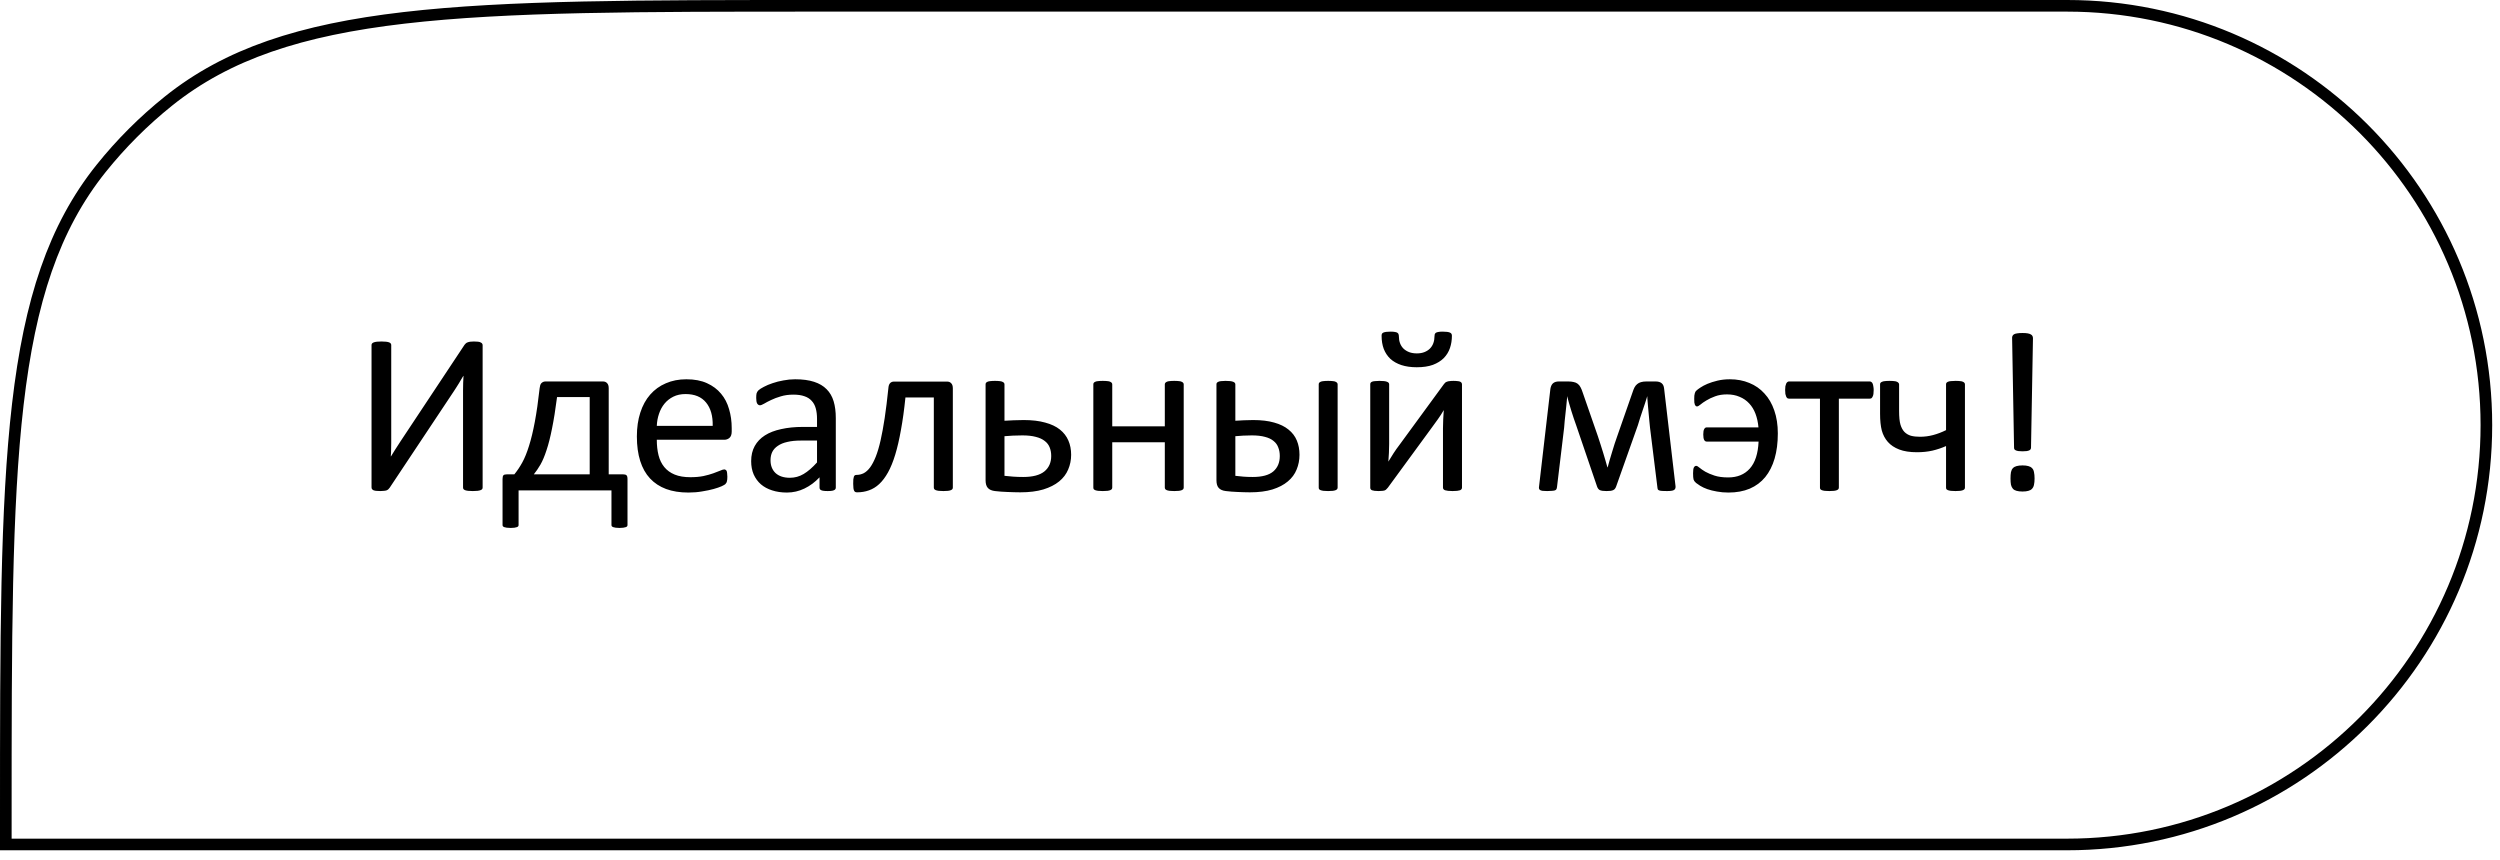
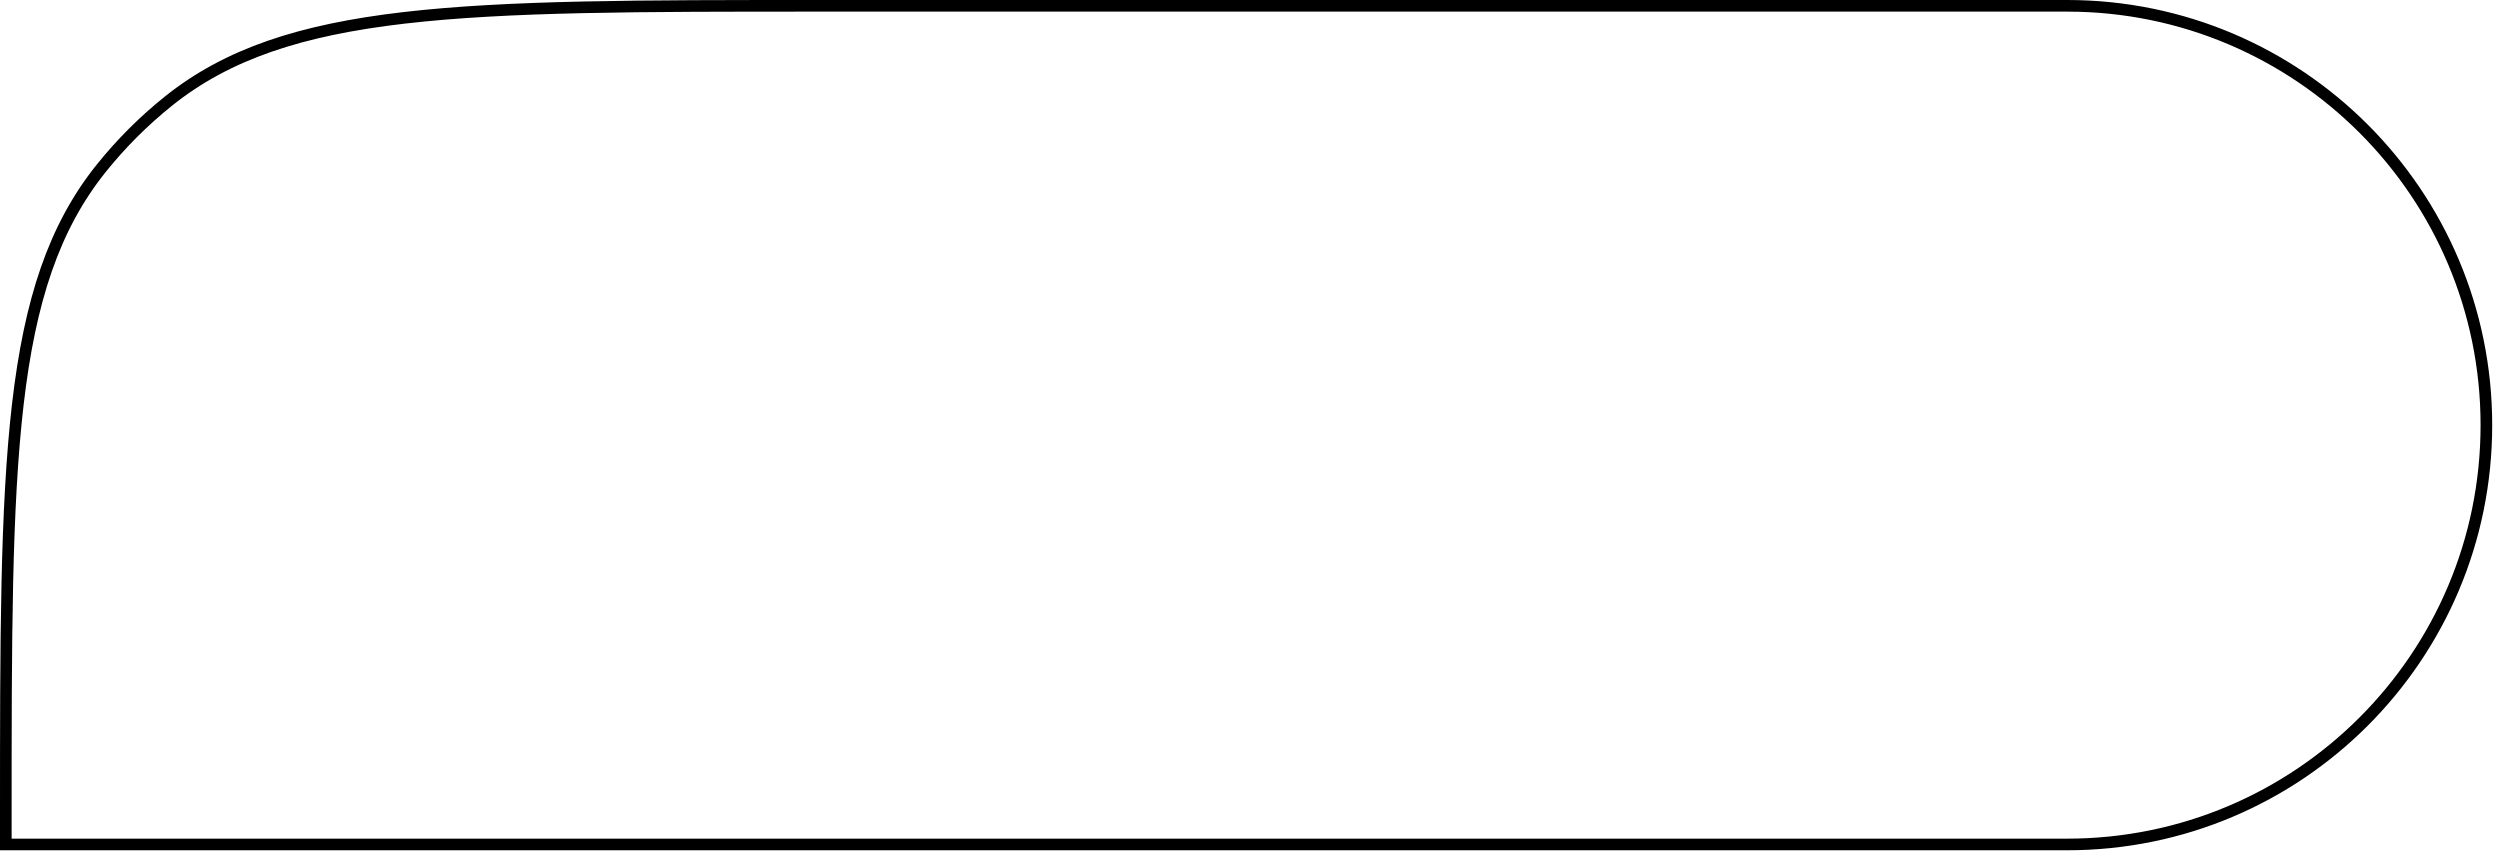
<svg xmlns="http://www.w3.org/2000/svg" width="215" height="74" viewBox="0 0 215 74" fill="none">
  <path d="M70.351 0.5H177.768C197.684 0.5 213.829 16.646 213.829 36.562C213.829 56.479 197.684 72.624 177.768 72.624H0.5V70.351C0.5 55.069 0.501 43.65 1.535 34.755C2.568 25.87 4.626 19.567 8.695 14.487C10.408 12.35 12.35 10.408 14.487 8.695C19.567 4.626 25.87 2.568 34.755 1.535C43.65 0.501 55.069 0.5 70.351 0.5Z" stroke="black" />
-   <path d="M41.506 41.926C41.506 41.978 41.493 42.024 41.467 42.064C41.441 42.097 41.395 42.126 41.329 42.153C41.263 42.179 41.175 42.198 41.063 42.212C40.958 42.225 40.823 42.231 40.659 42.231C40.502 42.231 40.367 42.225 40.255 42.212C40.144 42.198 40.055 42.179 39.989 42.153C39.93 42.126 39.888 42.097 39.861 42.064C39.835 42.024 39.822 41.978 39.822 41.926V33.563C39.822 33.36 39.825 33.15 39.832 32.933C39.838 32.71 39.848 32.51 39.861 32.332H39.842C39.789 32.424 39.73 32.523 39.664 32.628C39.605 32.733 39.539 32.844 39.467 32.963C39.395 33.074 39.323 33.189 39.251 33.307C39.178 33.419 39.106 33.531 39.034 33.642L33.518 41.936C33.479 41.988 33.439 42.034 33.4 42.074C33.361 42.113 33.308 42.146 33.242 42.172C33.183 42.192 33.111 42.205 33.026 42.212C32.94 42.225 32.832 42.231 32.7 42.231C32.55 42.231 32.425 42.225 32.326 42.212C32.234 42.198 32.159 42.179 32.1 42.153C32.047 42.12 32.008 42.084 31.982 42.044C31.962 42.005 31.952 41.956 31.952 41.896V29.673C31.952 29.627 31.965 29.584 31.991 29.545C32.024 29.506 32.073 29.473 32.139 29.446C32.211 29.42 32.3 29.4 32.405 29.387C32.517 29.374 32.648 29.368 32.799 29.368C32.963 29.368 33.098 29.374 33.203 29.387C33.315 29.4 33.403 29.42 33.469 29.446C33.535 29.473 33.58 29.506 33.607 29.545C33.633 29.584 33.646 29.627 33.646 29.673V38.084C33.646 38.262 33.643 38.452 33.636 38.656C33.636 38.859 33.626 39.056 33.607 39.247H33.626C33.731 39.083 33.853 38.886 33.991 38.656C34.135 38.419 34.286 38.186 34.444 37.956L39.95 29.653C39.983 29.607 40.019 29.568 40.058 29.535C40.098 29.496 40.147 29.466 40.206 29.446C40.272 29.42 40.347 29.4 40.432 29.387C40.518 29.374 40.626 29.368 40.758 29.368C40.909 29.368 41.03 29.374 41.122 29.387C41.221 29.4 41.296 29.423 41.349 29.456C41.408 29.483 41.447 29.515 41.467 29.555C41.493 29.587 41.506 29.634 41.506 29.693V41.926ZM44.598 45.147C44.598 45.193 44.588 45.229 44.568 45.255C44.548 45.288 44.509 45.314 44.45 45.334C44.398 45.354 44.328 45.37 44.243 45.383C44.158 45.396 44.053 45.403 43.928 45.403C43.79 45.403 43.675 45.396 43.583 45.383C43.498 45.37 43.426 45.354 43.367 45.334C43.314 45.314 43.275 45.288 43.248 45.255C43.229 45.229 43.219 45.193 43.219 45.147V41.197C43.219 41.033 43.245 40.925 43.298 40.872C43.35 40.819 43.452 40.793 43.603 40.793H44.233C44.476 40.498 44.703 40.16 44.913 39.779C45.123 39.398 45.317 38.922 45.494 38.35C45.678 37.773 45.845 37.08 45.996 36.272C46.148 35.465 46.285 34.499 46.41 33.376C46.423 33.285 46.44 33.202 46.459 33.13C46.486 33.051 46.519 32.992 46.558 32.953C46.604 32.907 46.656 32.871 46.715 32.844C46.775 32.818 46.843 32.805 46.922 32.805H51.847C52.005 32.805 52.126 32.854 52.212 32.953C52.303 33.045 52.349 33.189 52.349 33.386V40.793H53.581C53.719 40.793 53.817 40.819 53.876 40.872C53.935 40.925 53.965 41.033 53.965 41.197V45.147C53.965 45.193 53.955 45.229 53.935 45.255C53.916 45.288 53.876 45.314 53.817 45.334C53.764 45.354 53.692 45.37 53.6 45.383C53.508 45.396 53.4 45.403 53.275 45.403C53.144 45.403 53.036 45.396 52.95 45.383C52.865 45.37 52.793 45.354 52.734 45.334C52.681 45.314 52.642 45.288 52.615 45.255C52.596 45.229 52.586 45.193 52.586 45.147V42.172H44.598V45.147ZM50.714 34.145H47.907C47.769 35.215 47.625 36.118 47.474 36.853C47.329 37.589 47.172 38.209 47.001 38.715C46.837 39.221 46.663 39.634 46.479 39.956C46.295 40.271 46.105 40.55 45.908 40.793H50.714V34.145ZM62.927 37.109C62.927 37.365 62.861 37.549 62.73 37.661C62.605 37.766 62.461 37.819 62.297 37.819H56.485C56.485 38.311 56.534 38.754 56.633 39.148C56.731 39.542 56.896 39.88 57.125 40.163C57.355 40.445 57.654 40.662 58.022 40.813C58.389 40.964 58.839 41.039 59.371 41.039C59.791 41.039 60.166 41.007 60.494 40.941C60.822 40.869 61.105 40.79 61.341 40.705C61.584 40.619 61.781 40.544 61.932 40.478C62.09 40.406 62.208 40.37 62.287 40.37C62.333 40.37 62.372 40.383 62.405 40.409C62.444 40.429 62.474 40.462 62.493 40.508C62.513 40.553 62.526 40.619 62.533 40.705C62.546 40.783 62.553 40.882 62.553 41C62.553 41.085 62.549 41.161 62.543 41.227C62.536 41.286 62.526 41.342 62.513 41.394C62.507 41.44 62.49 41.483 62.464 41.522C62.444 41.562 62.415 41.601 62.375 41.64C62.342 41.673 62.237 41.732 62.06 41.818C61.883 41.896 61.653 41.975 61.371 42.054C61.088 42.133 60.76 42.202 60.386 42.261C60.018 42.327 59.624 42.359 59.204 42.359C58.475 42.359 57.835 42.258 57.283 42.054C56.738 41.85 56.278 41.548 55.904 41.148C55.53 40.747 55.247 40.245 55.057 39.641C54.867 39.037 54.771 38.334 54.771 37.533C54.771 36.771 54.87 36.088 55.067 35.484C55.264 34.873 55.546 34.358 55.914 33.938C56.288 33.511 56.738 33.186 57.263 32.963C57.789 32.733 58.376 32.618 59.026 32.618C59.722 32.618 60.313 32.73 60.799 32.953C61.292 33.176 61.696 33.478 62.011 33.859C62.326 34.233 62.556 34.676 62.7 35.189C62.851 35.694 62.927 36.236 62.927 36.814V37.109ZM61.292 36.627C61.312 35.773 61.121 35.103 60.721 34.617C60.327 34.132 59.739 33.889 58.957 33.889C58.557 33.889 58.206 33.964 57.904 34.115C57.602 34.266 57.349 34.466 57.145 34.716C56.941 34.965 56.784 35.258 56.672 35.593C56.561 35.921 56.498 36.266 56.485 36.627H61.292ZM71.879 41.936C71.879 42.015 71.853 42.074 71.8 42.113C71.748 42.153 71.675 42.182 71.584 42.202C71.492 42.221 71.357 42.231 71.18 42.231C71.009 42.231 70.871 42.221 70.766 42.202C70.668 42.182 70.595 42.153 70.549 42.113C70.503 42.074 70.48 42.015 70.48 41.936V41.049C70.093 41.463 69.66 41.785 69.18 42.015C68.707 42.244 68.205 42.359 67.673 42.359C67.207 42.359 66.784 42.297 66.403 42.172C66.028 42.054 65.707 41.88 65.437 41.65C65.175 41.42 64.968 41.138 64.817 40.803C64.672 40.468 64.6 40.087 64.6 39.66C64.6 39.161 64.702 38.728 64.906 38.36C65.109 37.993 65.401 37.687 65.782 37.444C66.163 37.201 66.629 37.021 67.181 36.903C67.732 36.778 68.353 36.715 69.042 36.715H70.264V36.026C70.264 35.684 70.228 35.382 70.155 35.12C70.083 34.857 69.965 34.64 69.801 34.47C69.643 34.292 69.436 34.161 69.18 34.076C68.924 33.984 68.609 33.938 68.235 33.938C67.834 33.938 67.473 33.987 67.151 34.086C66.836 34.178 66.557 34.283 66.314 34.401C66.078 34.512 65.877 34.617 65.713 34.716C65.555 34.808 65.437 34.854 65.359 34.854C65.306 34.854 65.26 34.841 65.221 34.814C65.181 34.788 65.145 34.749 65.112 34.696C65.086 34.644 65.066 34.578 65.053 34.499C65.04 34.414 65.034 34.322 65.034 34.224C65.034 34.059 65.043 33.931 65.063 33.839C65.089 33.741 65.145 33.649 65.231 33.563C65.322 33.478 65.477 33.38 65.693 33.268C65.91 33.15 66.16 33.045 66.442 32.953C66.724 32.854 67.033 32.776 67.368 32.717C67.703 32.651 68.041 32.618 68.382 32.618C69.019 32.618 69.561 32.69 70.008 32.835C70.454 32.979 70.815 33.193 71.091 33.475C71.367 33.751 71.567 34.095 71.692 34.509C71.817 34.923 71.879 35.405 71.879 35.957V41.936ZM70.264 37.888H68.875C68.428 37.888 68.041 37.927 67.713 38.006C67.384 38.078 67.112 38.19 66.895 38.341C66.678 38.485 66.517 38.662 66.412 38.873C66.314 39.076 66.265 39.312 66.265 39.582C66.265 40.041 66.409 40.409 66.698 40.685C66.994 40.954 67.404 41.089 67.929 41.089C68.356 41.089 68.75 40.98 69.111 40.764C69.479 40.547 69.863 40.215 70.264 39.769V37.888ZM81.944 41.926C81.944 41.978 81.931 42.024 81.905 42.064C81.879 42.097 81.836 42.126 81.777 42.153C81.718 42.179 81.636 42.198 81.531 42.212C81.425 42.225 81.294 42.231 81.136 42.231C80.972 42.231 80.838 42.225 80.733 42.212C80.628 42.198 80.542 42.179 80.477 42.153C80.418 42.126 80.375 42.097 80.349 42.064C80.322 42.024 80.309 41.978 80.309 41.926V34.184H77.867C77.761 35.228 77.633 36.157 77.482 36.971C77.338 37.786 77.174 38.495 76.99 39.099C76.806 39.703 76.599 40.212 76.369 40.626C76.139 41.039 75.887 41.374 75.611 41.63C75.342 41.88 75.046 42.06 74.724 42.172C74.409 42.284 74.071 42.34 73.71 42.34C73.651 42.34 73.598 42.33 73.552 42.31C73.513 42.29 73.48 42.254 73.454 42.202C73.427 42.149 73.408 42.077 73.395 41.985C73.382 41.886 73.375 41.762 73.375 41.611C73.375 41.453 73.378 41.325 73.385 41.227C73.398 41.128 73.414 41.049 73.434 40.99C73.46 40.931 73.49 40.892 73.523 40.872C73.562 40.852 73.608 40.842 73.661 40.842C73.877 40.842 74.084 40.793 74.281 40.695C74.478 40.59 74.662 40.422 74.833 40.192C75.004 39.956 75.164 39.651 75.315 39.276C75.466 38.895 75.604 38.429 75.729 37.878C75.854 37.326 75.972 36.683 76.084 35.947C76.195 35.205 76.3 34.355 76.399 33.396C76.412 33.199 76.458 33.055 76.537 32.963C76.622 32.864 76.74 32.815 76.891 32.815H81.442C81.6 32.815 81.721 32.864 81.806 32.963C81.898 33.055 81.944 33.199 81.944 33.396V41.926ZM92.118 39.109C92.118 39.562 92.032 39.986 91.862 40.38C91.698 40.773 91.438 41.115 91.084 41.404C90.729 41.693 90.276 41.923 89.724 42.093C89.173 42.258 88.513 42.34 87.745 42.34C87.567 42.34 87.383 42.336 87.193 42.33C87.002 42.33 86.815 42.323 86.632 42.31C86.448 42.303 86.267 42.294 86.09 42.281C85.912 42.267 85.739 42.251 85.568 42.231C85.292 42.198 85.088 42.11 84.957 41.965C84.826 41.821 84.76 41.601 84.76 41.305V33.061C84.76 33.009 84.77 32.966 84.79 32.933C84.816 32.894 84.859 32.861 84.918 32.835C84.983 32.802 85.069 32.782 85.174 32.776C85.279 32.762 85.41 32.756 85.568 32.756C85.725 32.756 85.857 32.762 85.962 32.776C86.067 32.782 86.149 32.802 86.208 32.835C86.274 32.861 86.32 32.894 86.346 32.933C86.372 32.966 86.385 33.009 86.385 33.061V36.184C86.628 36.164 86.891 36.151 87.173 36.144C87.456 36.131 87.745 36.124 88.04 36.124C88.756 36.124 89.37 36.197 89.882 36.341C90.401 36.479 90.824 36.679 91.153 36.942C91.481 37.205 91.724 37.52 91.881 37.888C92.039 38.249 92.118 38.656 92.118 39.109ZM90.404 39.217C90.404 38.948 90.361 38.705 90.276 38.488C90.191 38.265 90.049 38.078 89.852 37.927C89.655 37.769 89.399 37.651 89.084 37.572C88.769 37.487 88.381 37.444 87.922 37.444C87.646 37.444 87.374 37.451 87.104 37.464C86.842 37.477 86.602 37.494 86.385 37.513V40.921C86.615 40.947 86.861 40.971 87.124 40.99C87.387 41.01 87.679 41.02 88.001 41.02C88.815 41.02 89.419 40.862 89.813 40.547C90.207 40.225 90.404 39.782 90.404 39.217ZM101.799 41.926C101.799 41.978 101.786 42.024 101.759 42.064C101.733 42.097 101.69 42.126 101.631 42.153C101.572 42.179 101.49 42.198 101.385 42.212C101.28 42.225 101.149 42.231 100.991 42.231C100.827 42.231 100.692 42.225 100.587 42.212C100.482 42.198 100.4 42.179 100.341 42.153C100.282 42.126 100.239 42.097 100.213 42.064C100.187 42.024 100.174 41.978 100.174 41.926V38.035H95.653V41.926C95.653 41.978 95.639 42.024 95.613 42.064C95.587 42.097 95.544 42.126 95.485 42.153C95.426 42.179 95.344 42.198 95.239 42.212C95.134 42.225 94.999 42.231 94.835 42.231C94.677 42.231 94.546 42.225 94.441 42.212C94.336 42.198 94.251 42.179 94.185 42.153C94.126 42.126 94.083 42.097 94.057 42.064C94.037 42.024 94.027 41.978 94.027 41.926V33.061C94.027 33.009 94.037 32.966 94.057 32.933C94.083 32.894 94.126 32.861 94.185 32.835C94.251 32.802 94.336 32.782 94.441 32.776C94.546 32.762 94.677 32.756 94.835 32.756C94.999 32.756 95.134 32.762 95.239 32.776C95.344 32.782 95.426 32.802 95.485 32.835C95.544 32.861 95.587 32.894 95.613 32.933C95.639 32.966 95.653 33.009 95.653 33.061V36.666H100.174V33.061C100.174 33.009 100.187 32.966 100.213 32.933C100.239 32.894 100.282 32.861 100.341 32.835C100.4 32.802 100.482 32.782 100.587 32.776C100.692 32.762 100.827 32.756 100.991 32.756C101.149 32.756 101.28 32.762 101.385 32.776C101.49 32.782 101.572 32.802 101.631 32.835C101.69 32.861 101.733 32.894 101.759 32.933C101.786 32.966 101.799 33.009 101.799 33.061V41.926ZM115.036 41.926C115.036 41.978 115.022 42.024 114.996 42.064C114.97 42.097 114.927 42.126 114.868 42.153C114.809 42.179 114.727 42.198 114.622 42.212C114.517 42.225 114.382 42.231 114.218 42.231C114.06 42.231 113.929 42.225 113.824 42.212C113.719 42.198 113.634 42.179 113.568 42.153C113.509 42.126 113.466 42.097 113.44 42.064C113.42 42.024 113.41 41.978 113.41 41.926V33.061C113.41 33.009 113.42 32.966 113.44 32.933C113.466 32.894 113.509 32.861 113.568 32.835C113.634 32.802 113.719 32.782 113.824 32.776C113.929 32.762 114.06 32.756 114.218 32.756C114.382 32.756 114.517 32.762 114.622 32.776C114.727 32.782 114.809 32.802 114.868 32.835C114.927 32.861 114.97 32.894 114.996 32.933C115.022 32.966 115.036 33.009 115.036 33.061V41.926ZM106.24 36.184C106.483 36.164 106.726 36.151 106.969 36.144C107.218 36.131 107.487 36.124 107.776 36.124C108.479 36.124 109.08 36.197 109.579 36.341C110.078 36.479 110.488 36.679 110.81 36.942C111.138 37.205 111.378 37.52 111.529 37.888C111.68 38.249 111.756 38.656 111.756 39.109C111.756 39.562 111.674 39.986 111.509 40.38C111.352 40.773 111.099 41.115 110.751 41.404C110.41 41.693 109.97 41.923 109.431 42.093C108.893 42.258 108.246 42.34 107.491 42.34C107.313 42.34 107.136 42.336 106.959 42.33C106.782 42.33 106.608 42.323 106.437 42.31C106.266 42.303 106.095 42.294 105.925 42.281C105.76 42.267 105.593 42.251 105.422 42.231C105.147 42.198 104.943 42.11 104.812 41.965C104.68 41.821 104.615 41.601 104.615 41.305V33.061C104.615 33.009 104.624 32.966 104.644 32.933C104.67 32.894 104.713 32.861 104.772 32.835C104.838 32.802 104.92 32.782 105.018 32.776C105.124 32.762 105.252 32.756 105.403 32.756C105.718 32.756 105.935 32.782 106.053 32.835C106.177 32.881 106.24 32.956 106.24 33.061V36.184ZM110.062 39.217C110.062 38.948 110.019 38.705 109.933 38.488C109.855 38.265 109.72 38.078 109.53 37.927C109.346 37.769 109.1 37.651 108.791 37.572C108.482 37.487 108.105 37.444 107.658 37.444C107.389 37.444 107.139 37.451 106.91 37.464C106.68 37.477 106.457 37.494 106.24 37.513V40.921C106.47 40.947 106.696 40.971 106.919 40.99C107.143 41.01 107.415 41.02 107.737 41.02C108.538 41.02 109.126 40.862 109.5 40.547C109.874 40.225 110.062 39.782 110.062 39.217ZM125.731 41.936C125.731 41.982 125.718 42.024 125.692 42.064C125.666 42.103 125.623 42.136 125.564 42.162C125.505 42.182 125.423 42.198 125.317 42.212C125.212 42.225 125.081 42.231 124.924 42.231C124.766 42.231 124.635 42.225 124.53 42.212C124.424 42.198 124.339 42.182 124.273 42.162C124.208 42.136 124.162 42.103 124.136 42.064C124.109 42.024 124.096 41.982 124.096 41.936V36.834C124.096 36.578 124.103 36.318 124.116 36.056C124.129 35.786 124.145 35.524 124.165 35.267C124.014 35.53 123.847 35.79 123.663 36.046C123.485 36.295 123.305 36.545 123.121 36.794L119.358 41.936C119.312 41.988 119.27 42.034 119.23 42.074C119.198 42.113 119.152 42.146 119.092 42.172C119.04 42.192 118.971 42.205 118.886 42.212C118.8 42.225 118.695 42.231 118.57 42.231C118.426 42.231 118.308 42.225 118.216 42.212C118.124 42.198 118.048 42.182 117.989 42.162C117.937 42.136 117.897 42.103 117.871 42.064C117.851 42.024 117.842 41.982 117.842 41.936V33.051C117.842 33.005 117.851 32.963 117.871 32.923C117.897 32.884 117.94 32.851 117.999 32.825C118.065 32.798 118.15 32.782 118.255 32.776C118.36 32.762 118.488 32.756 118.639 32.756C118.955 32.756 119.171 32.782 119.289 32.835C119.408 32.881 119.467 32.953 119.467 33.051V38.183C119.467 38.439 119.46 38.695 119.447 38.951C119.434 39.201 119.418 39.45 119.398 39.7C119.549 39.45 119.7 39.207 119.851 38.971C120.009 38.728 120.176 38.492 120.353 38.262L124.165 33.051C124.204 32.999 124.244 32.953 124.283 32.913C124.329 32.874 124.382 32.844 124.441 32.825C124.507 32.798 124.582 32.782 124.667 32.776C124.753 32.762 124.864 32.756 125.002 32.756C125.14 32.756 125.255 32.762 125.347 32.776C125.446 32.782 125.521 32.798 125.574 32.825C125.633 32.851 125.672 32.884 125.692 32.923C125.718 32.963 125.731 33.009 125.731 33.061V41.936ZM124.864 28.875C124.864 29.249 124.809 29.601 124.697 29.929C124.585 30.257 124.408 30.546 124.165 30.796C123.922 31.039 123.61 31.232 123.229 31.377C122.849 31.515 122.386 31.584 121.841 31.584C121.342 31.584 120.902 31.521 120.521 31.397C120.146 31.272 119.831 31.095 119.575 30.865C119.326 30.628 119.135 30.343 119.004 30.008C118.879 29.673 118.817 29.295 118.817 28.875C118.817 28.809 118.827 28.754 118.846 28.708C118.873 28.662 118.915 28.626 118.974 28.599C119.04 28.573 119.122 28.553 119.221 28.54C119.326 28.527 119.45 28.52 119.595 28.52C119.752 28.52 119.877 28.53 119.969 28.55C120.061 28.563 120.13 28.586 120.176 28.619C120.228 28.652 120.261 28.695 120.274 28.747C120.294 28.8 120.304 28.862 120.304 28.934C120.304 29.144 120.337 29.338 120.403 29.515C120.468 29.693 120.567 29.847 120.698 29.978C120.836 30.11 121 30.211 121.19 30.284C121.381 30.356 121.601 30.392 121.85 30.392C122.093 30.392 122.307 30.356 122.491 30.284C122.681 30.211 122.842 30.11 122.973 29.978C123.105 29.847 123.203 29.689 123.269 29.506C123.334 29.322 123.367 29.125 123.367 28.915C123.367 28.849 123.374 28.793 123.387 28.747C123.407 28.695 123.439 28.652 123.485 28.619C123.538 28.586 123.607 28.563 123.692 28.55C123.784 28.53 123.906 28.52 124.057 28.52C124.214 28.52 124.342 28.527 124.441 28.54C124.546 28.553 124.628 28.573 124.687 28.599C124.753 28.626 124.799 28.662 124.825 28.708C124.851 28.754 124.864 28.809 124.864 28.875ZM144.098 41.837C144.105 41.982 144.059 42.084 143.961 42.143C143.862 42.202 143.662 42.231 143.36 42.231C143.196 42.231 143.061 42.228 142.956 42.221C142.851 42.215 142.769 42.202 142.71 42.182C142.651 42.162 142.608 42.136 142.582 42.103C142.562 42.064 142.549 42.015 142.542 41.956L141.902 36.784C141.882 36.6 141.863 36.404 141.843 36.193C141.823 35.983 141.804 35.77 141.784 35.553C141.764 35.337 141.744 35.12 141.725 34.903C141.712 34.686 141.695 34.483 141.675 34.292L141.666 34.066C141.607 34.256 141.544 34.457 141.478 34.667C141.413 34.877 141.341 35.09 141.262 35.307C141.19 35.524 141.117 35.74 141.045 35.957C140.979 36.174 140.917 36.377 140.858 36.568L138.996 41.818C138.97 41.896 138.937 41.962 138.898 42.015C138.865 42.067 138.816 42.11 138.75 42.143C138.691 42.175 138.612 42.198 138.514 42.212C138.422 42.225 138.307 42.231 138.169 42.231C138.031 42.231 137.916 42.225 137.824 42.212C137.732 42.198 137.654 42.179 137.588 42.153C137.529 42.12 137.479 42.077 137.44 42.024C137.401 41.972 137.368 41.906 137.342 41.827L135.549 36.568C135.483 36.384 135.414 36.187 135.342 35.977C135.276 35.767 135.207 35.553 135.135 35.337C135.07 35.113 135.004 34.893 134.938 34.676C134.873 34.46 134.817 34.256 134.771 34.066L134.761 34.292C134.741 34.483 134.722 34.686 134.702 34.903C134.682 35.12 134.659 35.337 134.633 35.553C134.613 35.77 134.59 35.983 134.564 36.193C134.544 36.404 134.528 36.6 134.515 36.784L133.904 41.867C133.897 41.946 133.881 42.011 133.855 42.064C133.835 42.11 133.792 42.146 133.727 42.172C133.661 42.192 133.576 42.205 133.471 42.212C133.366 42.225 133.228 42.231 133.057 42.231C132.893 42.231 132.761 42.225 132.663 42.212C132.571 42.198 132.499 42.175 132.446 42.143C132.4 42.11 132.371 42.07 132.358 42.024C132.345 41.972 132.345 41.91 132.358 41.837L133.333 33.445C133.366 33.235 133.438 33.078 133.549 32.972C133.668 32.861 133.842 32.805 134.072 32.805H134.85C135.04 32.805 135.201 32.822 135.332 32.854C135.47 32.881 135.585 32.93 135.677 33.002C135.775 33.074 135.858 33.173 135.923 33.298C135.989 33.416 136.051 33.567 136.11 33.751L137.42 37.523C137.493 37.753 137.568 37.986 137.647 38.222C137.726 38.452 137.798 38.682 137.864 38.912C137.936 39.135 138.002 39.355 138.061 39.572C138.126 39.788 138.185 39.995 138.238 40.192H138.258C138.317 39.989 138.376 39.775 138.435 39.552C138.501 39.322 138.57 39.093 138.642 38.863C138.714 38.626 138.786 38.393 138.858 38.163C138.937 37.934 139.013 37.714 139.085 37.503L140.395 33.751C140.448 33.587 140.503 33.445 140.562 33.327C140.628 33.202 140.707 33.104 140.799 33.032C140.891 32.953 140.999 32.897 141.124 32.864C141.255 32.825 141.413 32.805 141.597 32.805H142.365C142.601 32.805 142.779 32.854 142.897 32.953C143.022 33.051 143.094 33.209 143.114 33.426L144.098 41.837ZM152.893 37.277C152.893 38.084 152.801 38.804 152.617 39.434C152.433 40.064 152.164 40.596 151.81 41.03C151.455 41.463 151.012 41.795 150.48 42.024C149.948 42.248 149.337 42.359 148.648 42.359C148.293 42.359 147.962 42.33 147.653 42.271C147.344 42.218 147.069 42.149 146.826 42.064C146.589 41.978 146.386 41.883 146.215 41.778C146.051 41.673 145.933 41.591 145.86 41.532C145.795 41.466 145.745 41.414 145.713 41.374C145.686 41.335 145.663 41.286 145.644 41.227C145.631 41.167 145.621 41.099 145.614 41.02C145.608 40.934 145.604 40.829 145.604 40.705C145.604 40.455 145.627 40.288 145.673 40.202C145.726 40.11 145.791 40.064 145.87 40.064C145.942 40.064 146.038 40.117 146.156 40.222C146.281 40.327 146.448 40.442 146.658 40.567C146.868 40.685 147.131 40.797 147.446 40.901C147.768 41.007 148.162 41.059 148.628 41.059C149.41 41.059 150.027 40.806 150.48 40.301C150.94 39.788 151.192 39.014 151.238 37.976H146.776C146.684 37.976 146.612 37.93 146.56 37.838C146.507 37.74 146.481 37.582 146.481 37.365C146.481 37.149 146.507 36.995 146.56 36.903C146.612 36.804 146.684 36.755 146.776 36.755H151.228C151.189 36.321 151.104 35.931 150.972 35.583C150.841 35.235 150.66 34.939 150.431 34.696C150.201 34.447 149.925 34.256 149.603 34.125C149.288 33.987 148.927 33.918 148.52 33.918C148.132 33.918 147.791 33.974 147.495 34.086C147.207 34.191 146.957 34.309 146.747 34.44C146.537 34.565 146.366 34.683 146.235 34.795C146.11 34.9 146.015 34.952 145.949 34.952C145.91 34.952 145.874 34.943 145.841 34.923C145.814 34.897 145.788 34.86 145.762 34.814C145.742 34.769 145.726 34.703 145.713 34.617C145.706 34.532 145.703 34.427 145.703 34.302C145.703 34.191 145.706 34.099 145.713 34.026C145.726 33.948 145.739 33.882 145.752 33.83C145.765 33.777 145.782 33.734 145.801 33.701C145.821 33.662 145.857 33.619 145.91 33.573C145.962 33.521 146.067 33.442 146.225 33.337C146.389 33.225 146.593 33.117 146.836 33.012C147.085 32.907 147.374 32.815 147.702 32.736C148.031 32.657 148.388 32.618 148.776 32.618C149.38 32.618 149.935 32.723 150.44 32.933C150.946 33.137 151.38 33.439 151.741 33.839C152.108 34.233 152.391 34.719 152.588 35.297C152.791 35.875 152.893 36.535 152.893 37.277ZM161.136 33.544C161.136 33.675 161.13 33.787 161.116 33.879C161.103 33.971 161.08 34.046 161.047 34.105C161.021 34.164 160.988 34.21 160.949 34.243C160.91 34.269 160.86 34.283 160.801 34.283H158.142V41.926C158.142 41.978 158.129 42.024 158.102 42.064C158.076 42.097 158.033 42.126 157.974 42.153C157.915 42.179 157.833 42.198 157.728 42.212C157.623 42.225 157.488 42.231 157.324 42.231C157.167 42.231 157.035 42.225 156.93 42.212C156.825 42.198 156.74 42.179 156.674 42.153C156.615 42.126 156.572 42.097 156.546 42.064C156.526 42.024 156.517 41.978 156.517 41.926V34.283H153.857C153.805 34.283 153.755 34.269 153.709 34.243C153.67 34.21 153.637 34.164 153.611 34.105C153.585 34.046 153.562 33.971 153.542 33.879C153.529 33.78 153.522 33.665 153.522 33.534C153.522 33.416 153.529 33.311 153.542 33.219C153.562 33.127 153.585 33.051 153.611 32.992C153.644 32.927 153.68 32.881 153.719 32.854C153.759 32.822 153.805 32.805 153.857 32.805H160.801C160.854 32.805 160.9 32.822 160.939 32.854C160.985 32.881 161.021 32.927 161.047 32.992C161.074 33.051 161.093 33.13 161.107 33.229C161.126 33.321 161.136 33.426 161.136 33.544ZM168.985 41.926C168.985 41.978 168.972 42.024 168.946 42.064C168.919 42.097 168.877 42.126 168.818 42.153C168.759 42.179 168.676 42.198 168.571 42.212C168.466 42.225 168.335 42.231 168.177 42.231C168.02 42.231 167.885 42.225 167.774 42.212C167.669 42.198 167.583 42.179 167.517 42.153C167.458 42.126 167.416 42.097 167.389 42.064C167.37 42.024 167.36 41.978 167.36 41.926V38.36C166.992 38.525 166.601 38.656 166.188 38.754C165.781 38.846 165.337 38.892 164.858 38.892C164.247 38.892 163.738 38.813 163.331 38.656C162.924 38.498 162.599 38.282 162.356 38.006C162.113 37.73 161.939 37.402 161.834 37.021C161.736 36.64 161.686 36.161 161.686 35.583V33.061C161.686 33.009 161.696 32.966 161.716 32.933C161.742 32.894 161.788 32.861 161.854 32.835C161.92 32.802 162.002 32.782 162.1 32.776C162.205 32.762 162.337 32.756 162.494 32.756C162.658 32.756 162.793 32.762 162.898 32.776C163.003 32.782 163.085 32.802 163.144 32.835C163.203 32.861 163.246 32.894 163.272 32.933C163.305 32.966 163.322 33.009 163.322 33.061V35.327C163.322 35.858 163.361 36.256 163.44 36.518C163.519 36.781 163.633 36.991 163.784 37.149C163.935 37.3 164.119 37.408 164.336 37.474C164.559 37.533 164.819 37.562 165.114 37.562C165.502 37.562 165.879 37.513 166.247 37.415C166.621 37.316 166.992 37.175 167.36 36.991V33.061C167.36 33.009 167.37 32.966 167.389 32.933C167.416 32.894 167.458 32.861 167.517 32.835C167.583 32.802 167.669 32.782 167.774 32.776C167.885 32.762 168.02 32.756 168.177 32.756C168.335 32.756 168.466 32.762 168.571 32.776C168.676 32.782 168.759 32.802 168.818 32.835C168.877 32.861 168.919 32.894 168.946 32.933C168.972 32.966 168.985 33.009 168.985 33.061V41.926ZM174.667 38.498C174.667 38.551 174.654 38.597 174.628 38.636C174.608 38.675 174.569 38.708 174.51 38.735C174.45 38.761 174.375 38.781 174.283 38.794C174.191 38.807 174.076 38.813 173.938 38.813C173.8 38.813 173.685 38.807 173.594 38.794C173.502 38.781 173.426 38.761 173.367 38.735C173.308 38.708 173.265 38.675 173.239 38.636C173.219 38.597 173.209 38.551 173.209 38.498L173.042 29.102C173.035 29.023 173.045 28.954 173.072 28.895C173.098 28.836 173.144 28.786 173.209 28.747C173.282 28.708 173.374 28.681 173.485 28.668C173.603 28.648 173.754 28.639 173.938 28.639C174.116 28.639 174.26 28.648 174.372 28.668C174.49 28.688 174.582 28.718 174.647 28.757C174.72 28.796 174.769 28.846 174.795 28.905C174.821 28.957 174.835 29.023 174.835 29.102L174.667 38.498ZM174.973 41.148C174.973 41.364 174.956 41.545 174.923 41.69C174.897 41.827 174.841 41.942 174.756 42.034C174.677 42.12 174.572 42.179 174.441 42.212C174.309 42.251 174.142 42.271 173.938 42.271C173.735 42.271 173.564 42.251 173.426 42.212C173.295 42.179 173.19 42.12 173.111 42.034C173.032 41.942 172.976 41.827 172.943 41.69C172.917 41.545 172.904 41.364 172.904 41.148C172.904 40.931 172.917 40.751 172.943 40.606C172.976 40.455 173.032 40.34 173.111 40.261C173.19 40.176 173.295 40.117 173.426 40.084C173.564 40.045 173.735 40.025 173.938 40.025C174.142 40.025 174.309 40.045 174.441 40.084C174.572 40.117 174.677 40.176 174.756 40.261C174.841 40.34 174.897 40.455 174.923 40.606C174.956 40.751 174.973 40.931 174.973 41.148Z" fill="black" />
</svg>